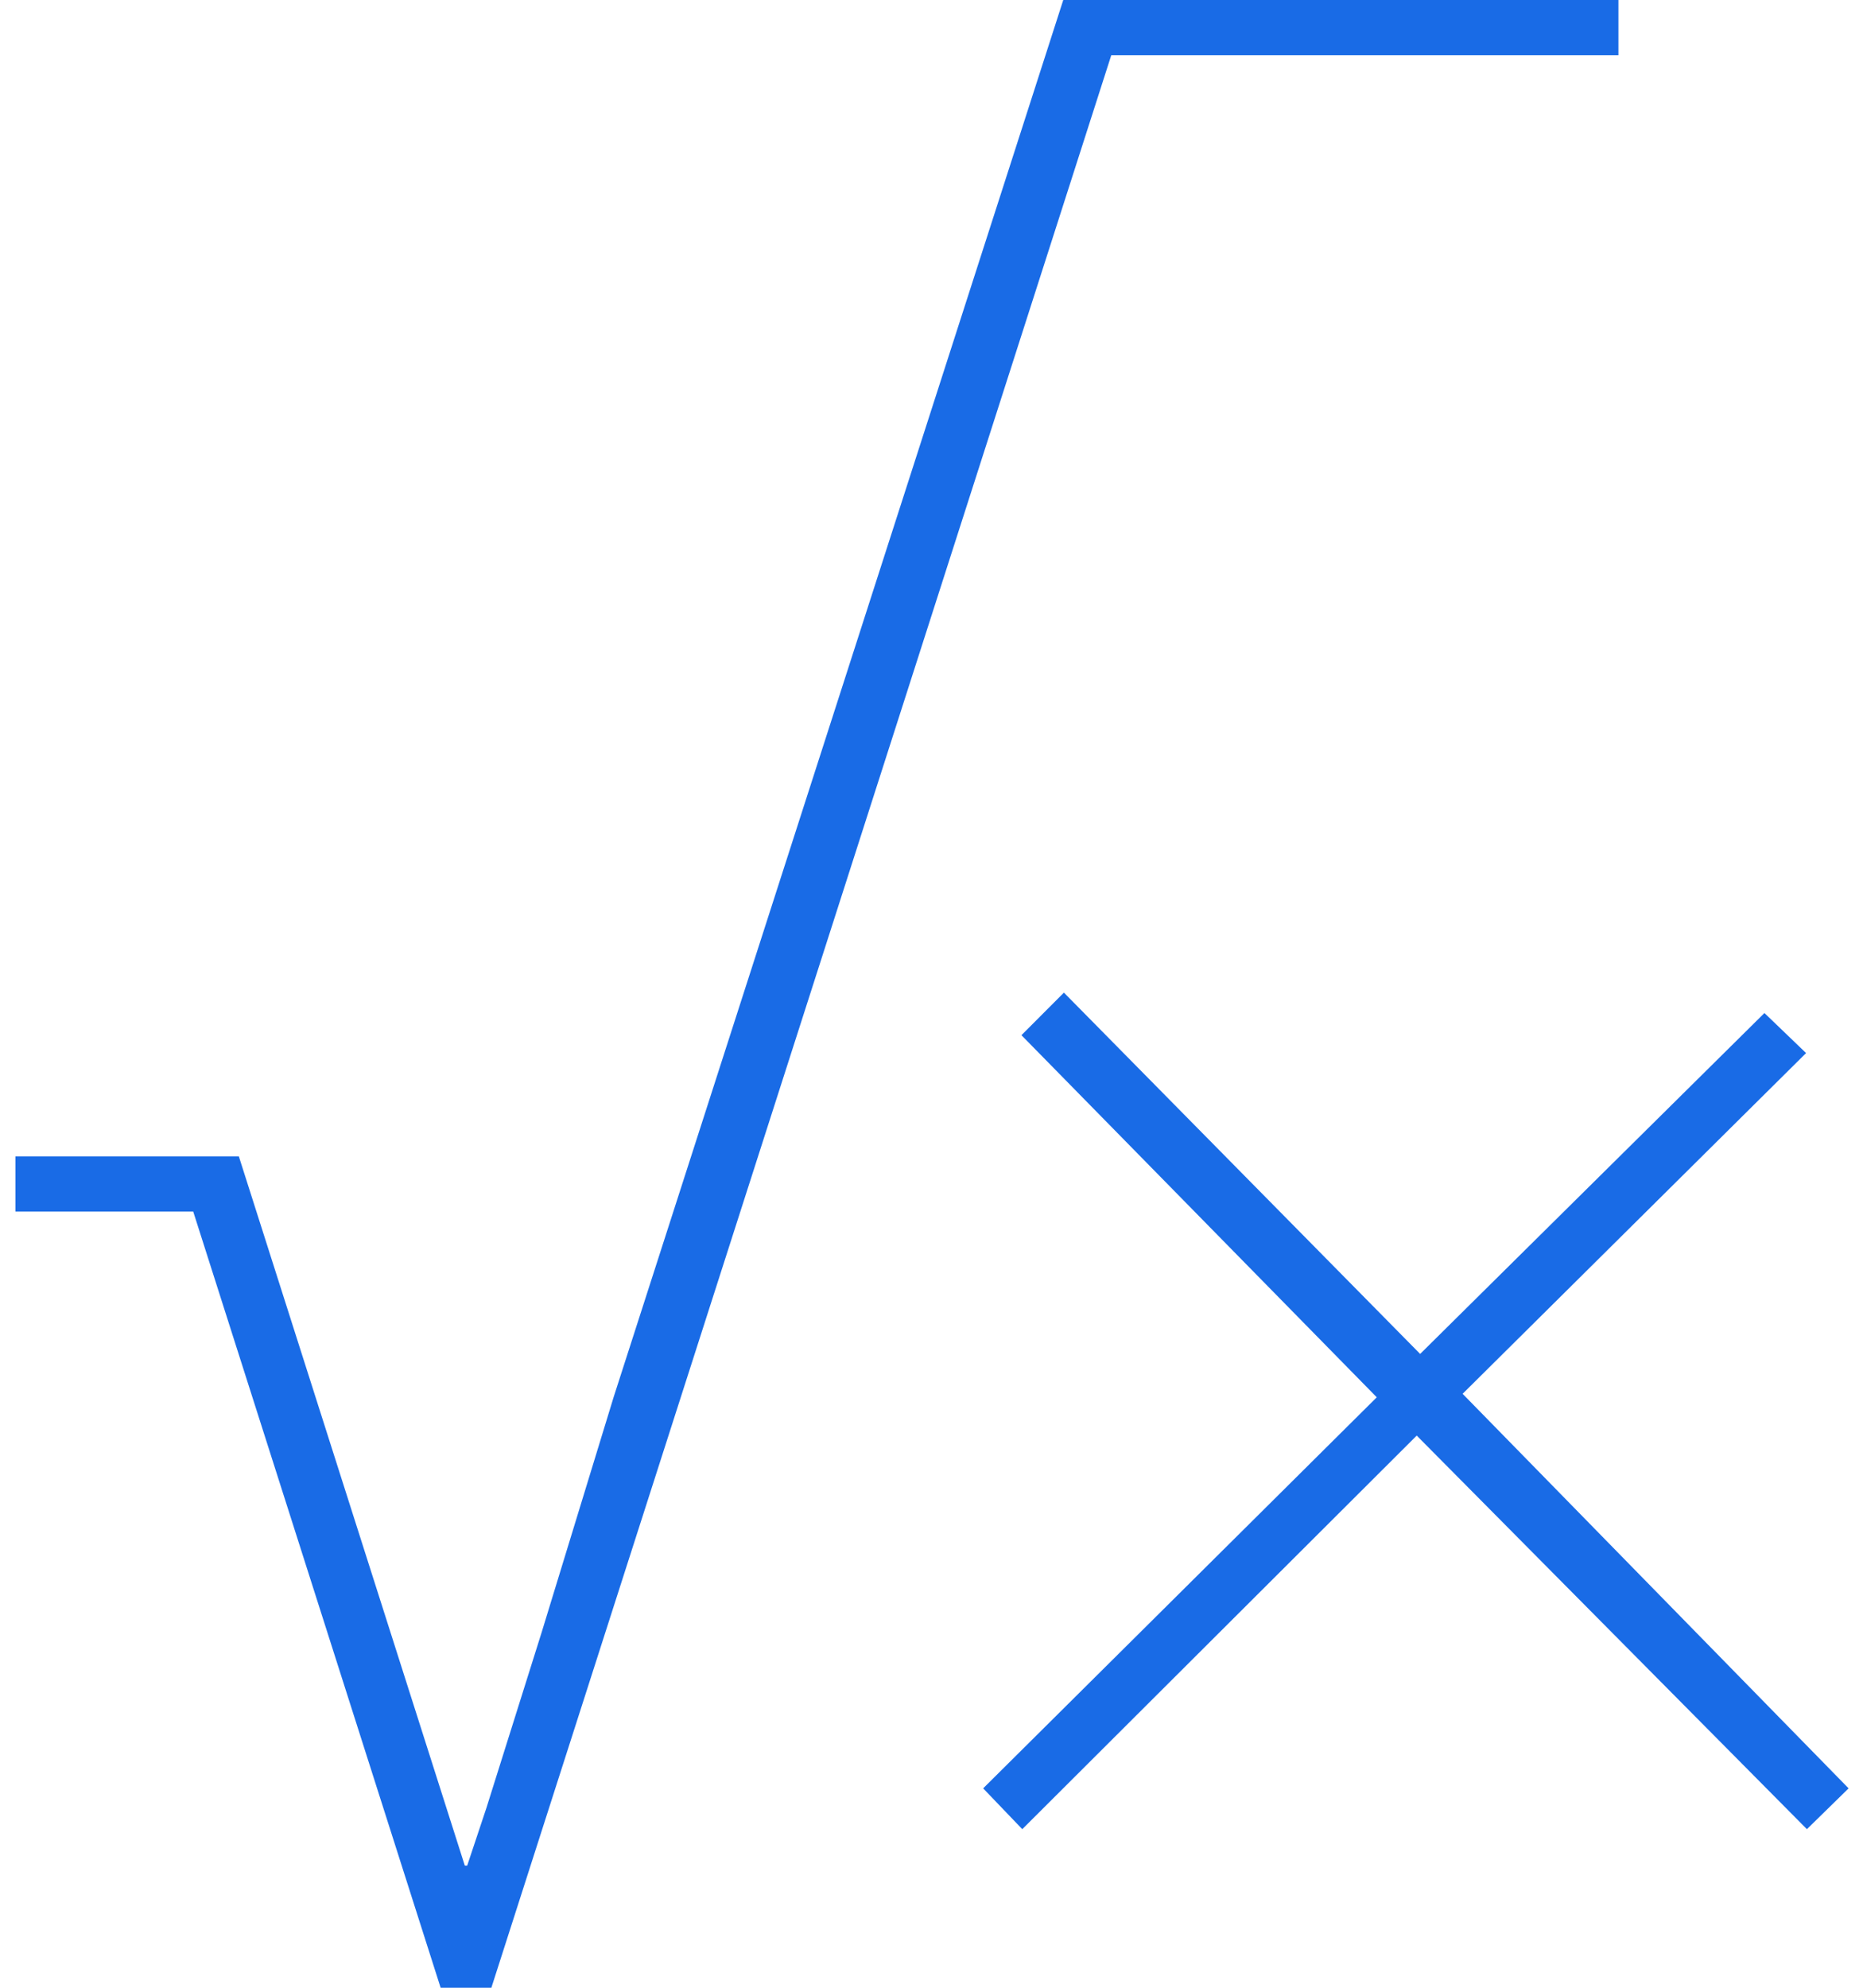
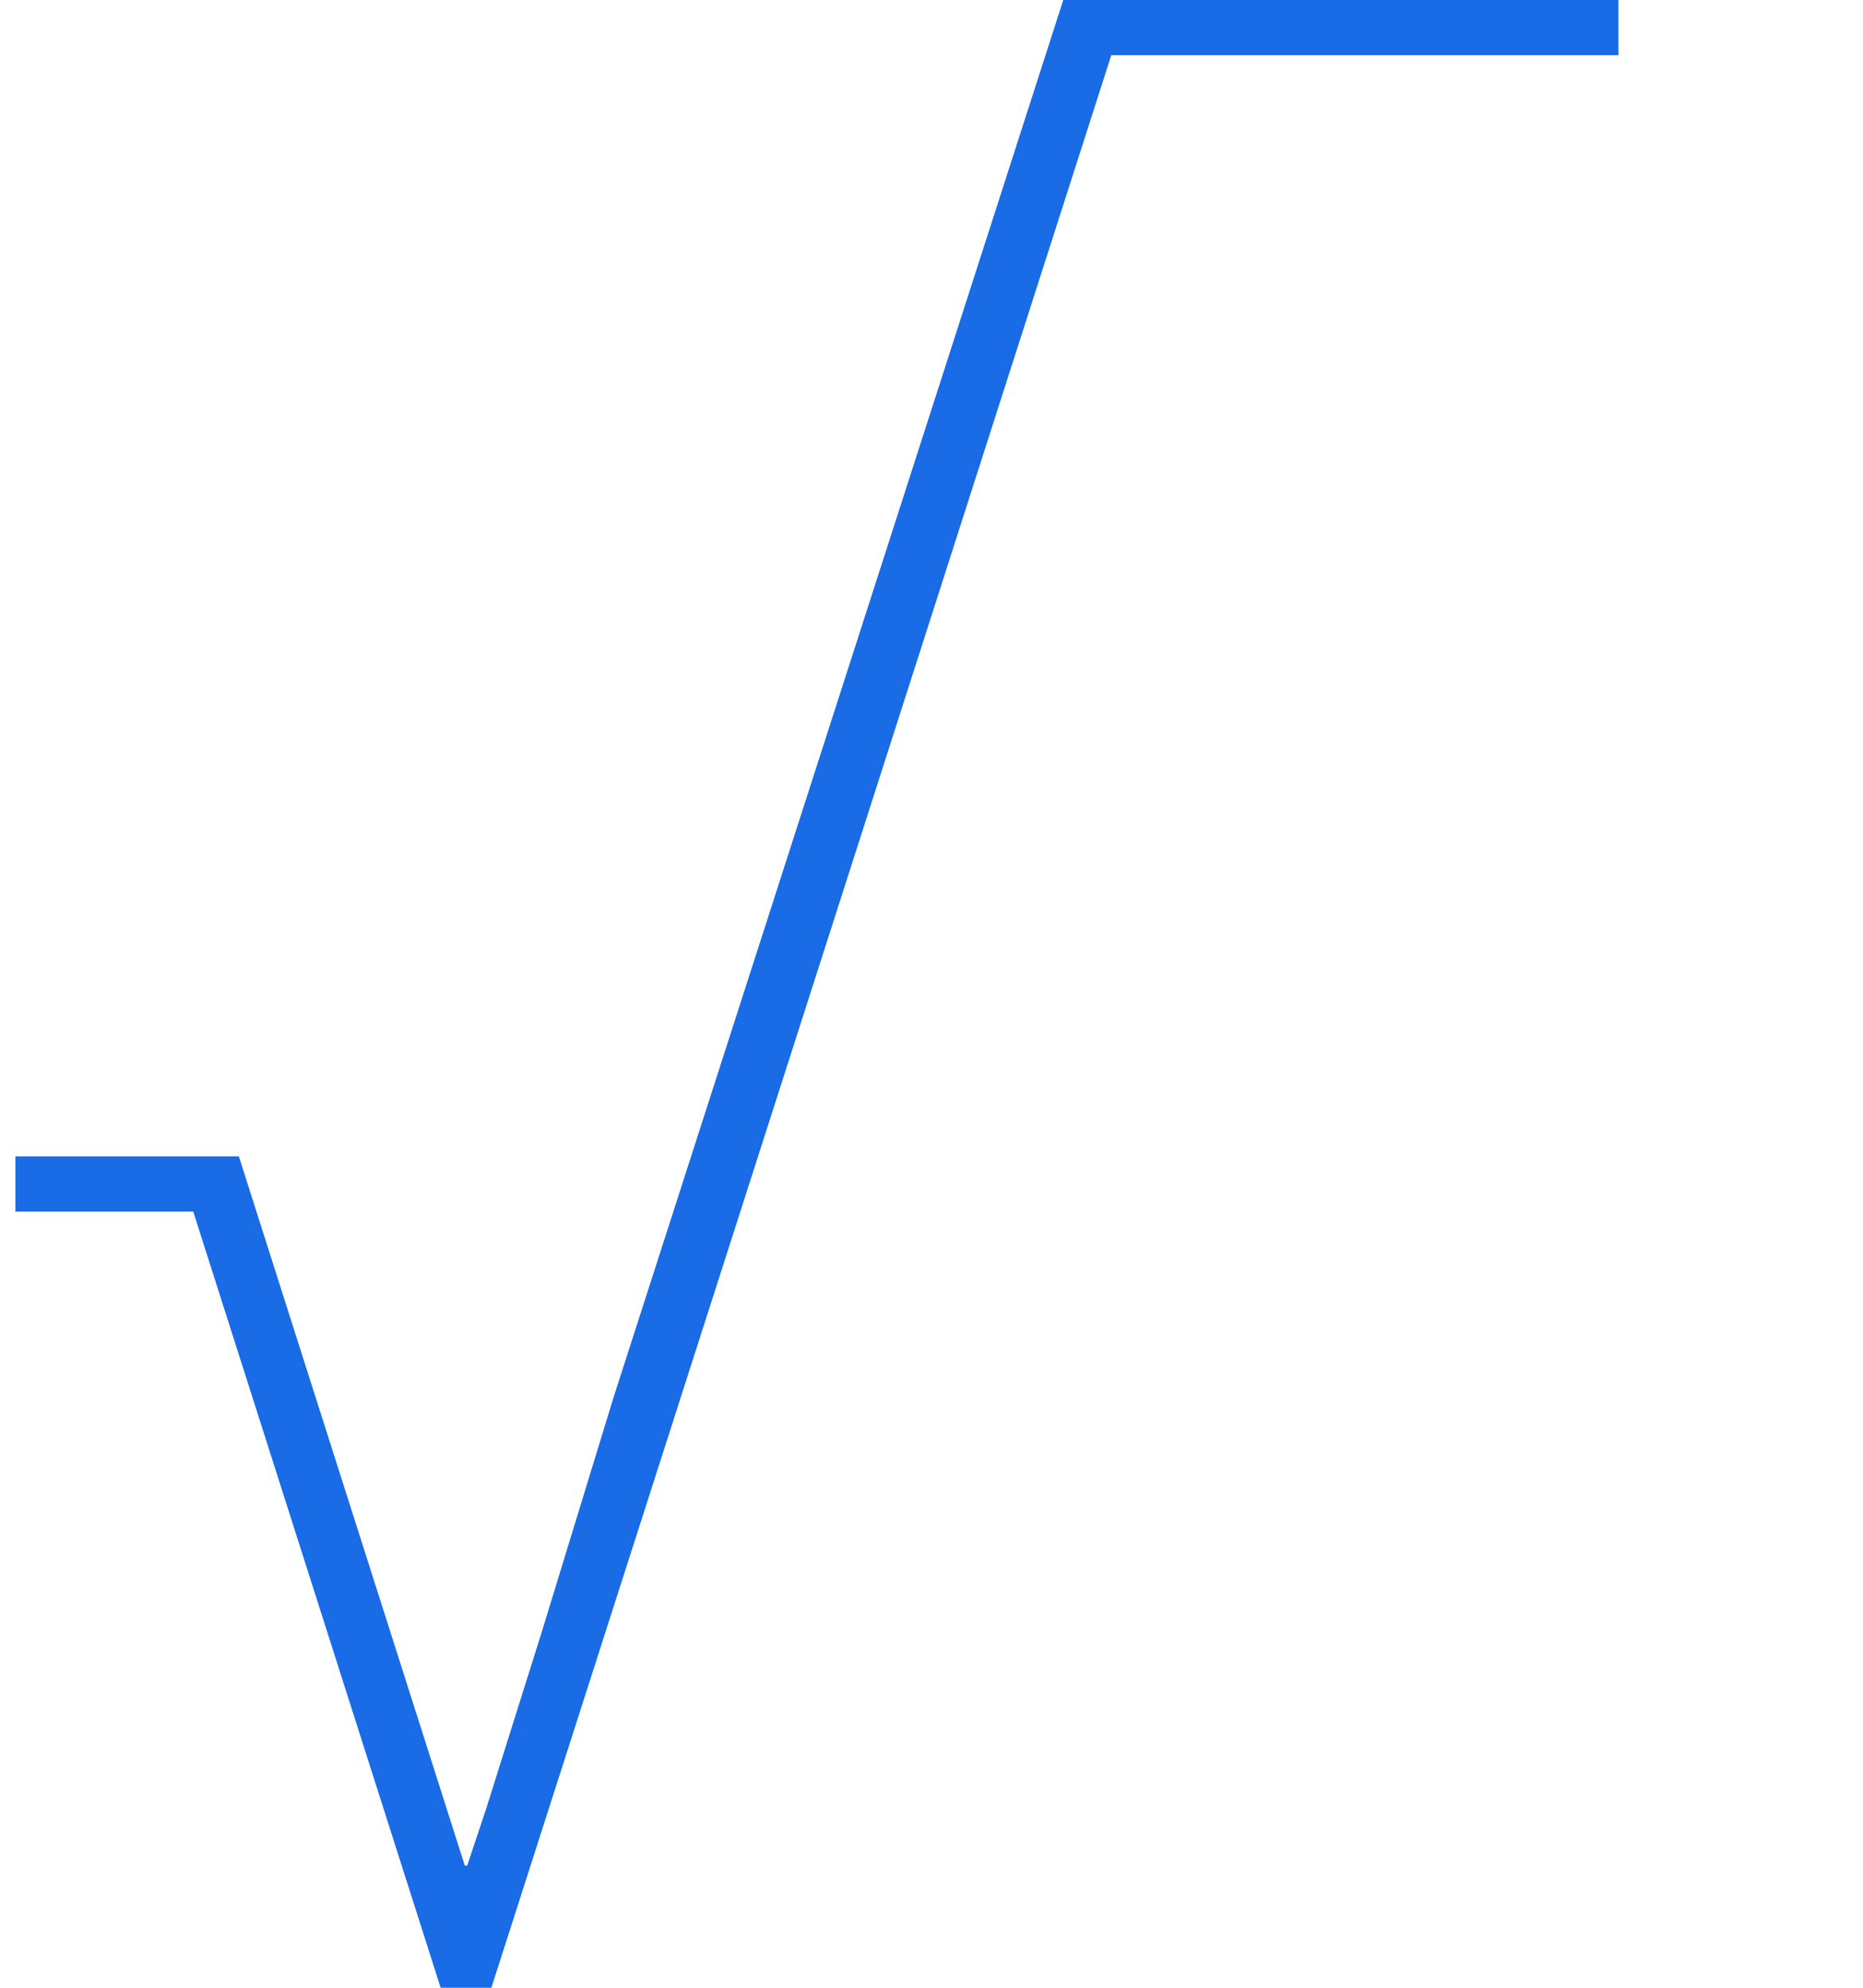
<svg xmlns="http://www.w3.org/2000/svg" xmlns:ns1="http://www.serif.com/" width="100%" height="100%" viewBox="0 0 120 128" version="1.1" xml:space="preserve" style="fill-rule:evenodd;clip-rule:evenodd;stroke-linejoin:round;stroke-miterlimit:2;">
  <g transform="matrix(1,0,0,1,-4,-138)">
    <g transform="matrix(1.067,0,0,1.067,0,138)">
      <g id="_04-03-formule" ns1:id="04-03-formule" transform="matrix(3.482,0,0,3.482,-31.215,-288.247)">
        <g transform="matrix(1.211,0,0,2.743,-3.547,-113.825)">
-           <path d="M37.077,78.33L32.16,80.483L37.686,82.976L37.089,83.234L31.503,80.747L25.856,83.234L25.296,82.976L30.931,80.505L25.844,78.217L26.452,77.948L31.552,80.231L36.481,78.077L37.077,78.33Z" style="fill:rgb(25,107,230);fill-rule:nonzero;" />
-         </g>
+           </g>
        <g transform="matrix(2.076,0,0,4.644,-41.247,-267.971)">
          <path d="M33.585,75.528L38.221,75.528L38.221,75.734L33.986,75.734L28.808,82.948L28.386,82.948L26.319,80.05L24.834,80.05L24.834,79.844L26.7,79.844L28.587,82.491L28.607,82.491L28.768,82.275L29.229,81.62L29.831,80.741L33.585,75.528Z" style="fill:rgb(25,107,230);fill-rule:nonzero;" />
        </g>
      </g>
    </g>
  </g>
</svg>